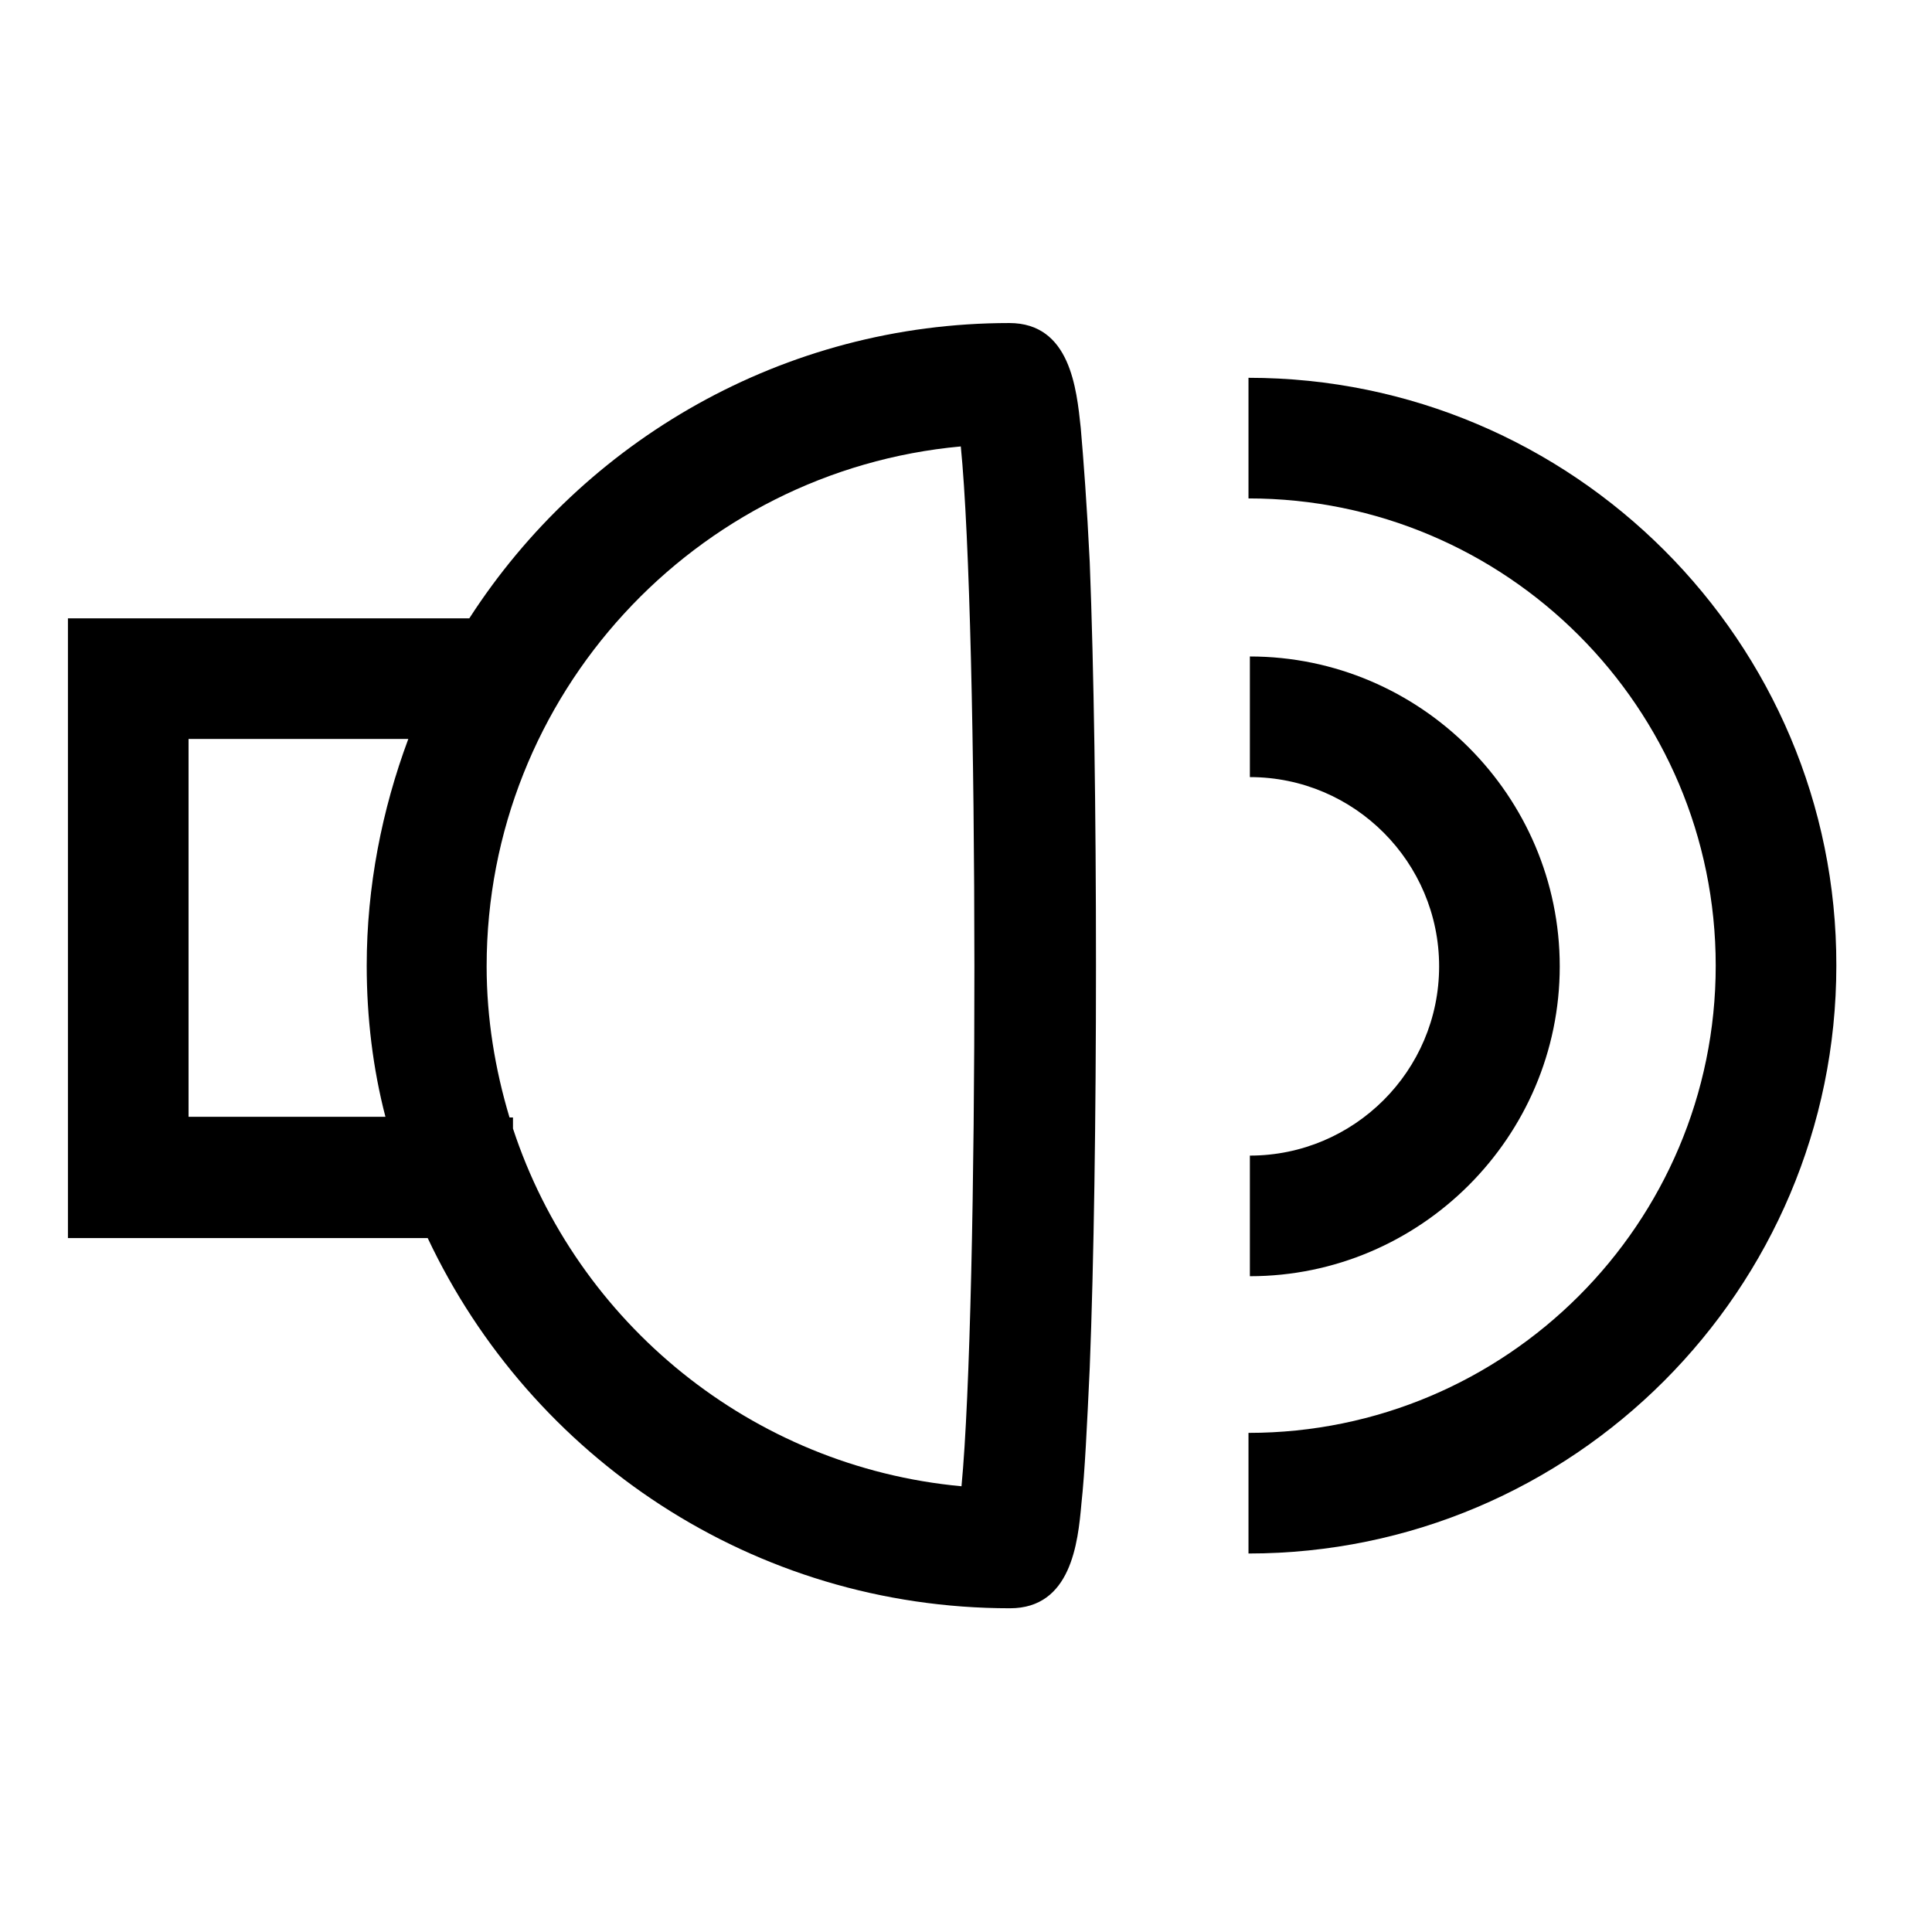
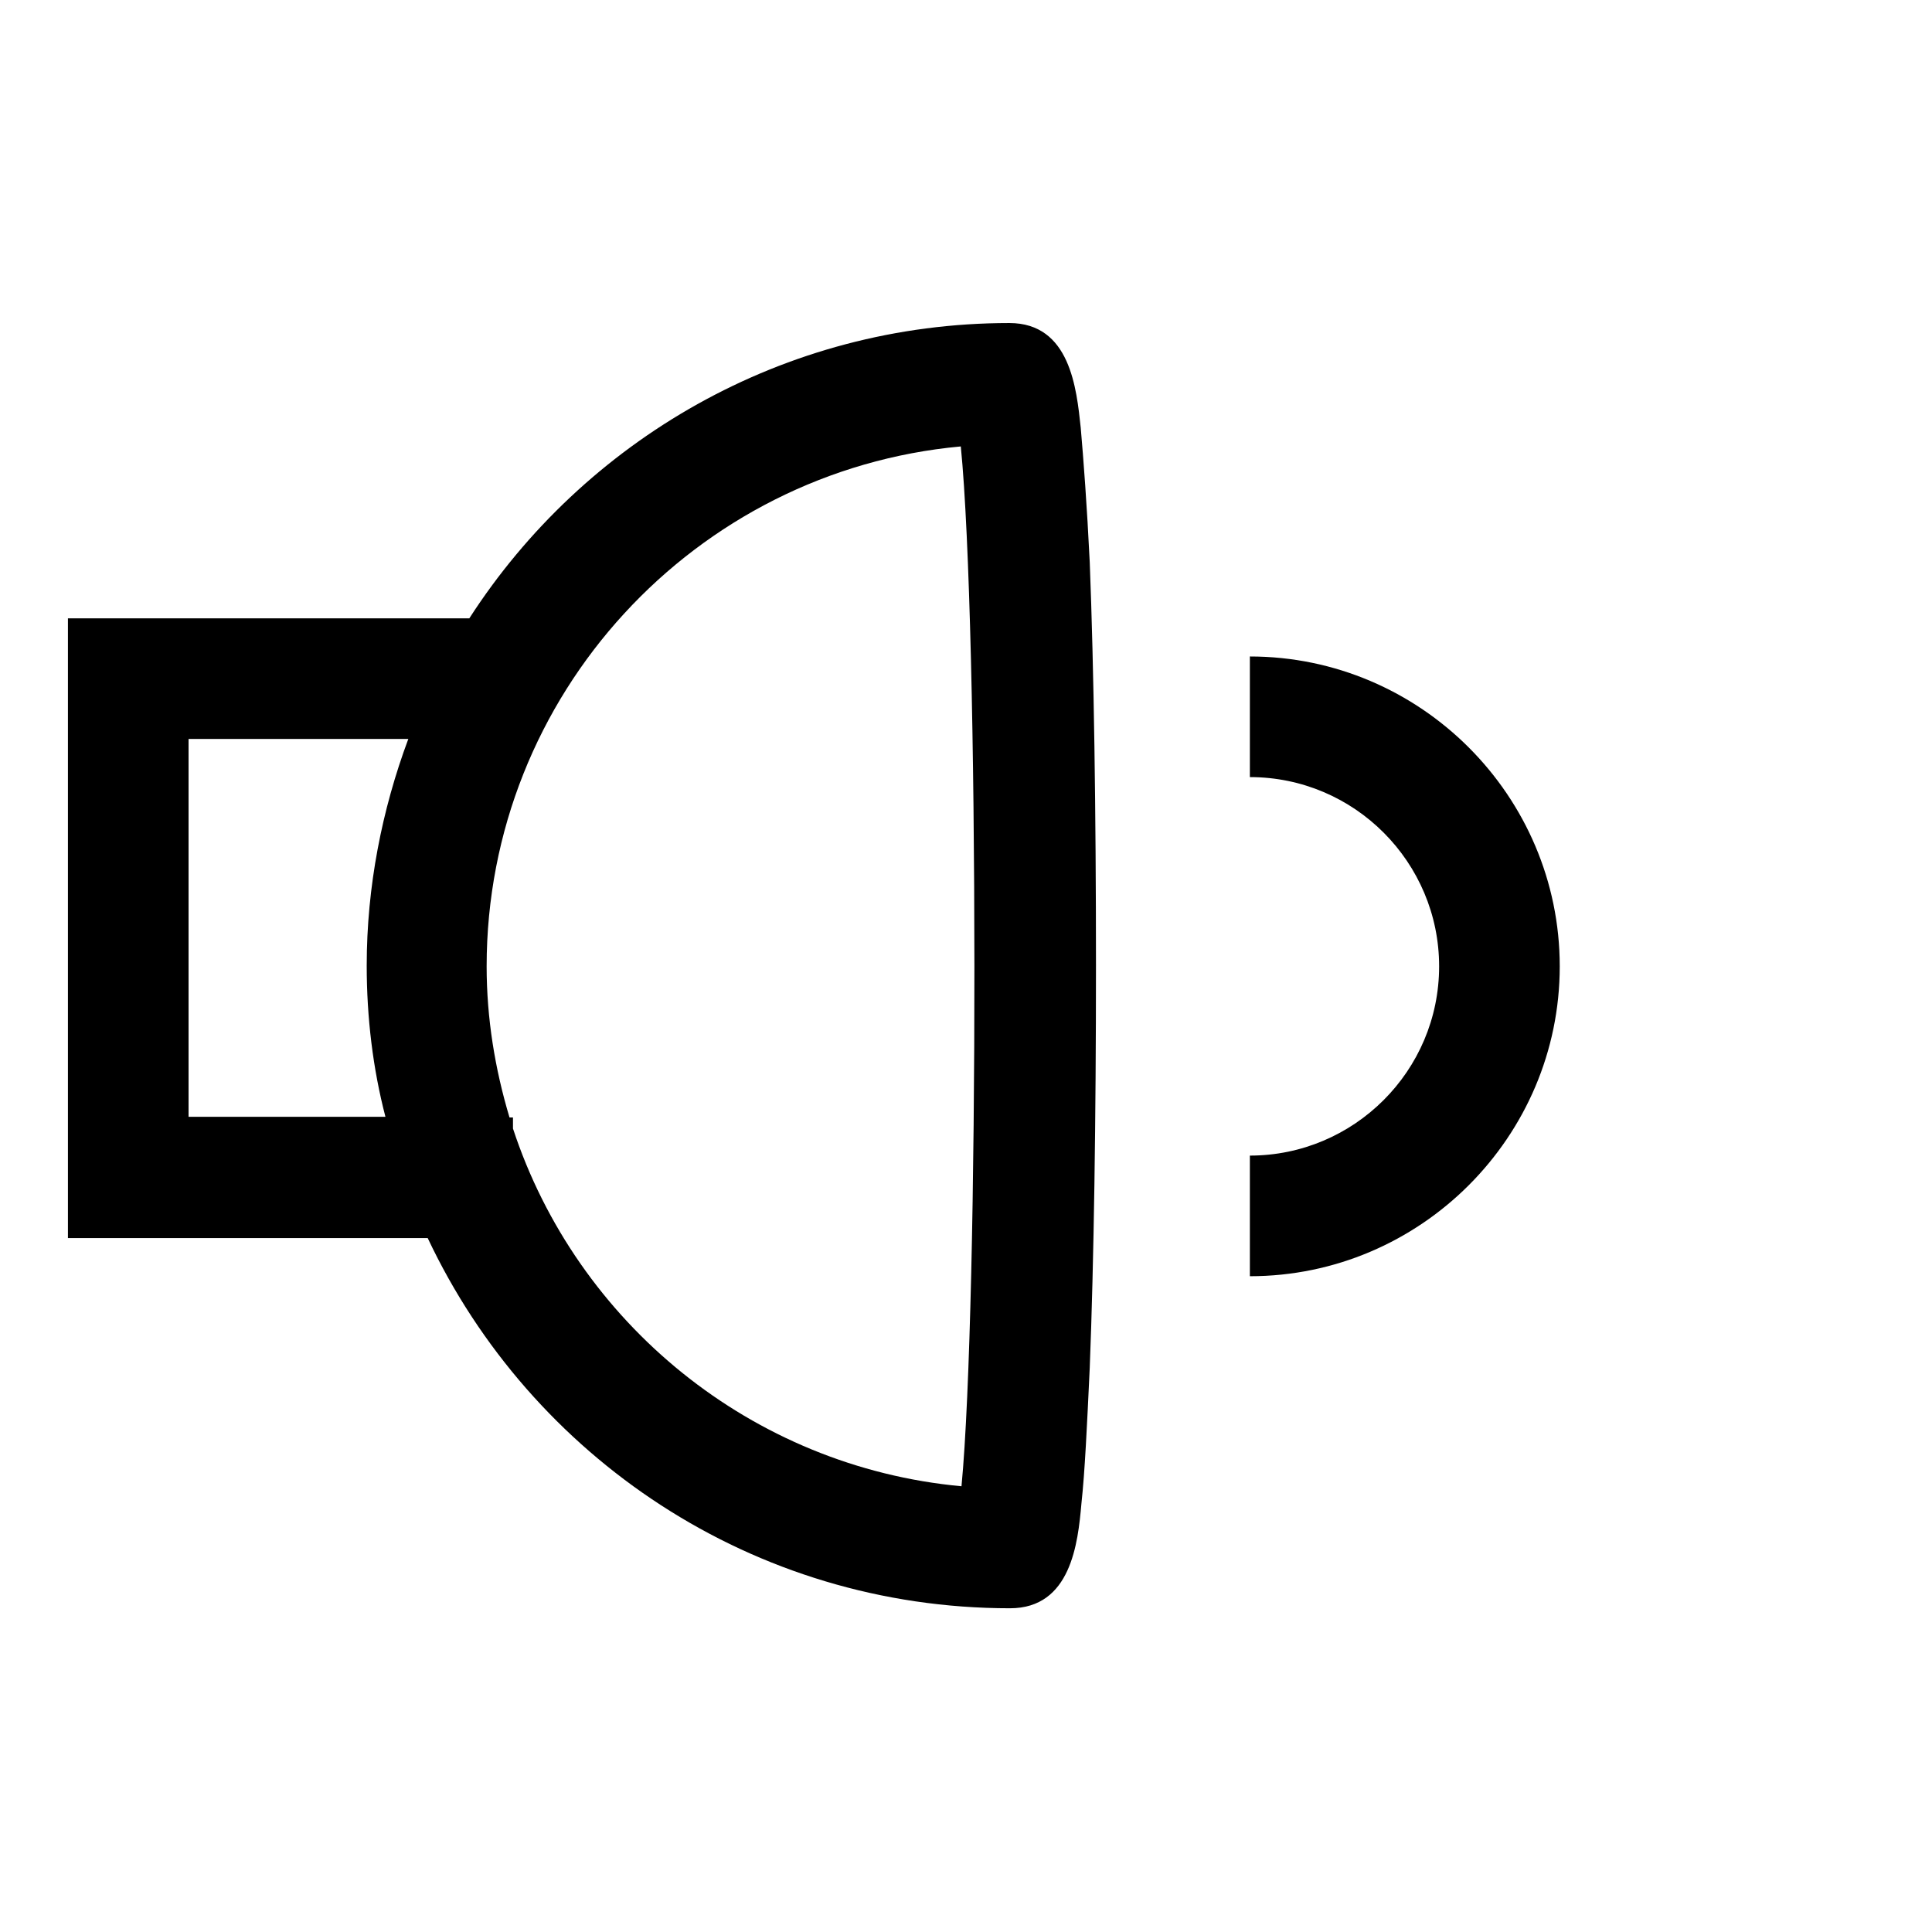
<svg xmlns="http://www.w3.org/2000/svg" version="1.1" id="Ebene_1" x="0px" y="0px" viewBox="0 0 278.7 278.7" style="enable-background:new 0 0 278.7 278.7;" xml:space="preserve">
  <g>
    <path d="M155.9,61.7c-0.6-5.6-1.5-15.1-10.3-15.1c-32.6,0-61.4,17-77.9,42.6H9.8v89.4h51.9c14.9,31.6,46.9,53.4,84,53.4   c8.8,0,9.8-9.4,10.3-15.1c0.5-4.6,0.8-11.1,1.2-19.6c0.6-15.3,0.9-36,0.9-58.1s-0.3-42.7-0.9-58.1   C156.8,72.9,156.3,66.3,155.9,61.7z M27.2,161.2v-54.6h31.7c-3.8,10.2-6,21.3-6,32.7c0,7.5,0.9,14.9,2.7,21.8H27.2z M138.7,214.4   c-30.3-2.8-55.5-23.6-64.7-51.6v-1.6h-0.5c-2.1-7-3.3-14.3-3.3-21.8c0-39.2,30.1-71.5,68.4-75C141.2,90.4,141.2,188.3,138.7,214.4z   " />
    <path d="M225,139.4c0-24.6-20.1-44.7-44.7-44.7v17.4c15.1,0,27.3,12.3,27.3,27.3c0,15.1-12.3,27.3-27.3,27.3v17.4   C204.9,184.1,225,164,225,139.4z" />
-     <path d="M180.1,54.5v17.4c37.2,0,67.4,30.2,67.4,67.4s-30.2,67.4-67.4,67.4v17.4c46.8,0,84.8-38.1,84.8-84.8   C265,92.6,226.9,54.5,180.1,54.5z" />
  </g>
</svg>